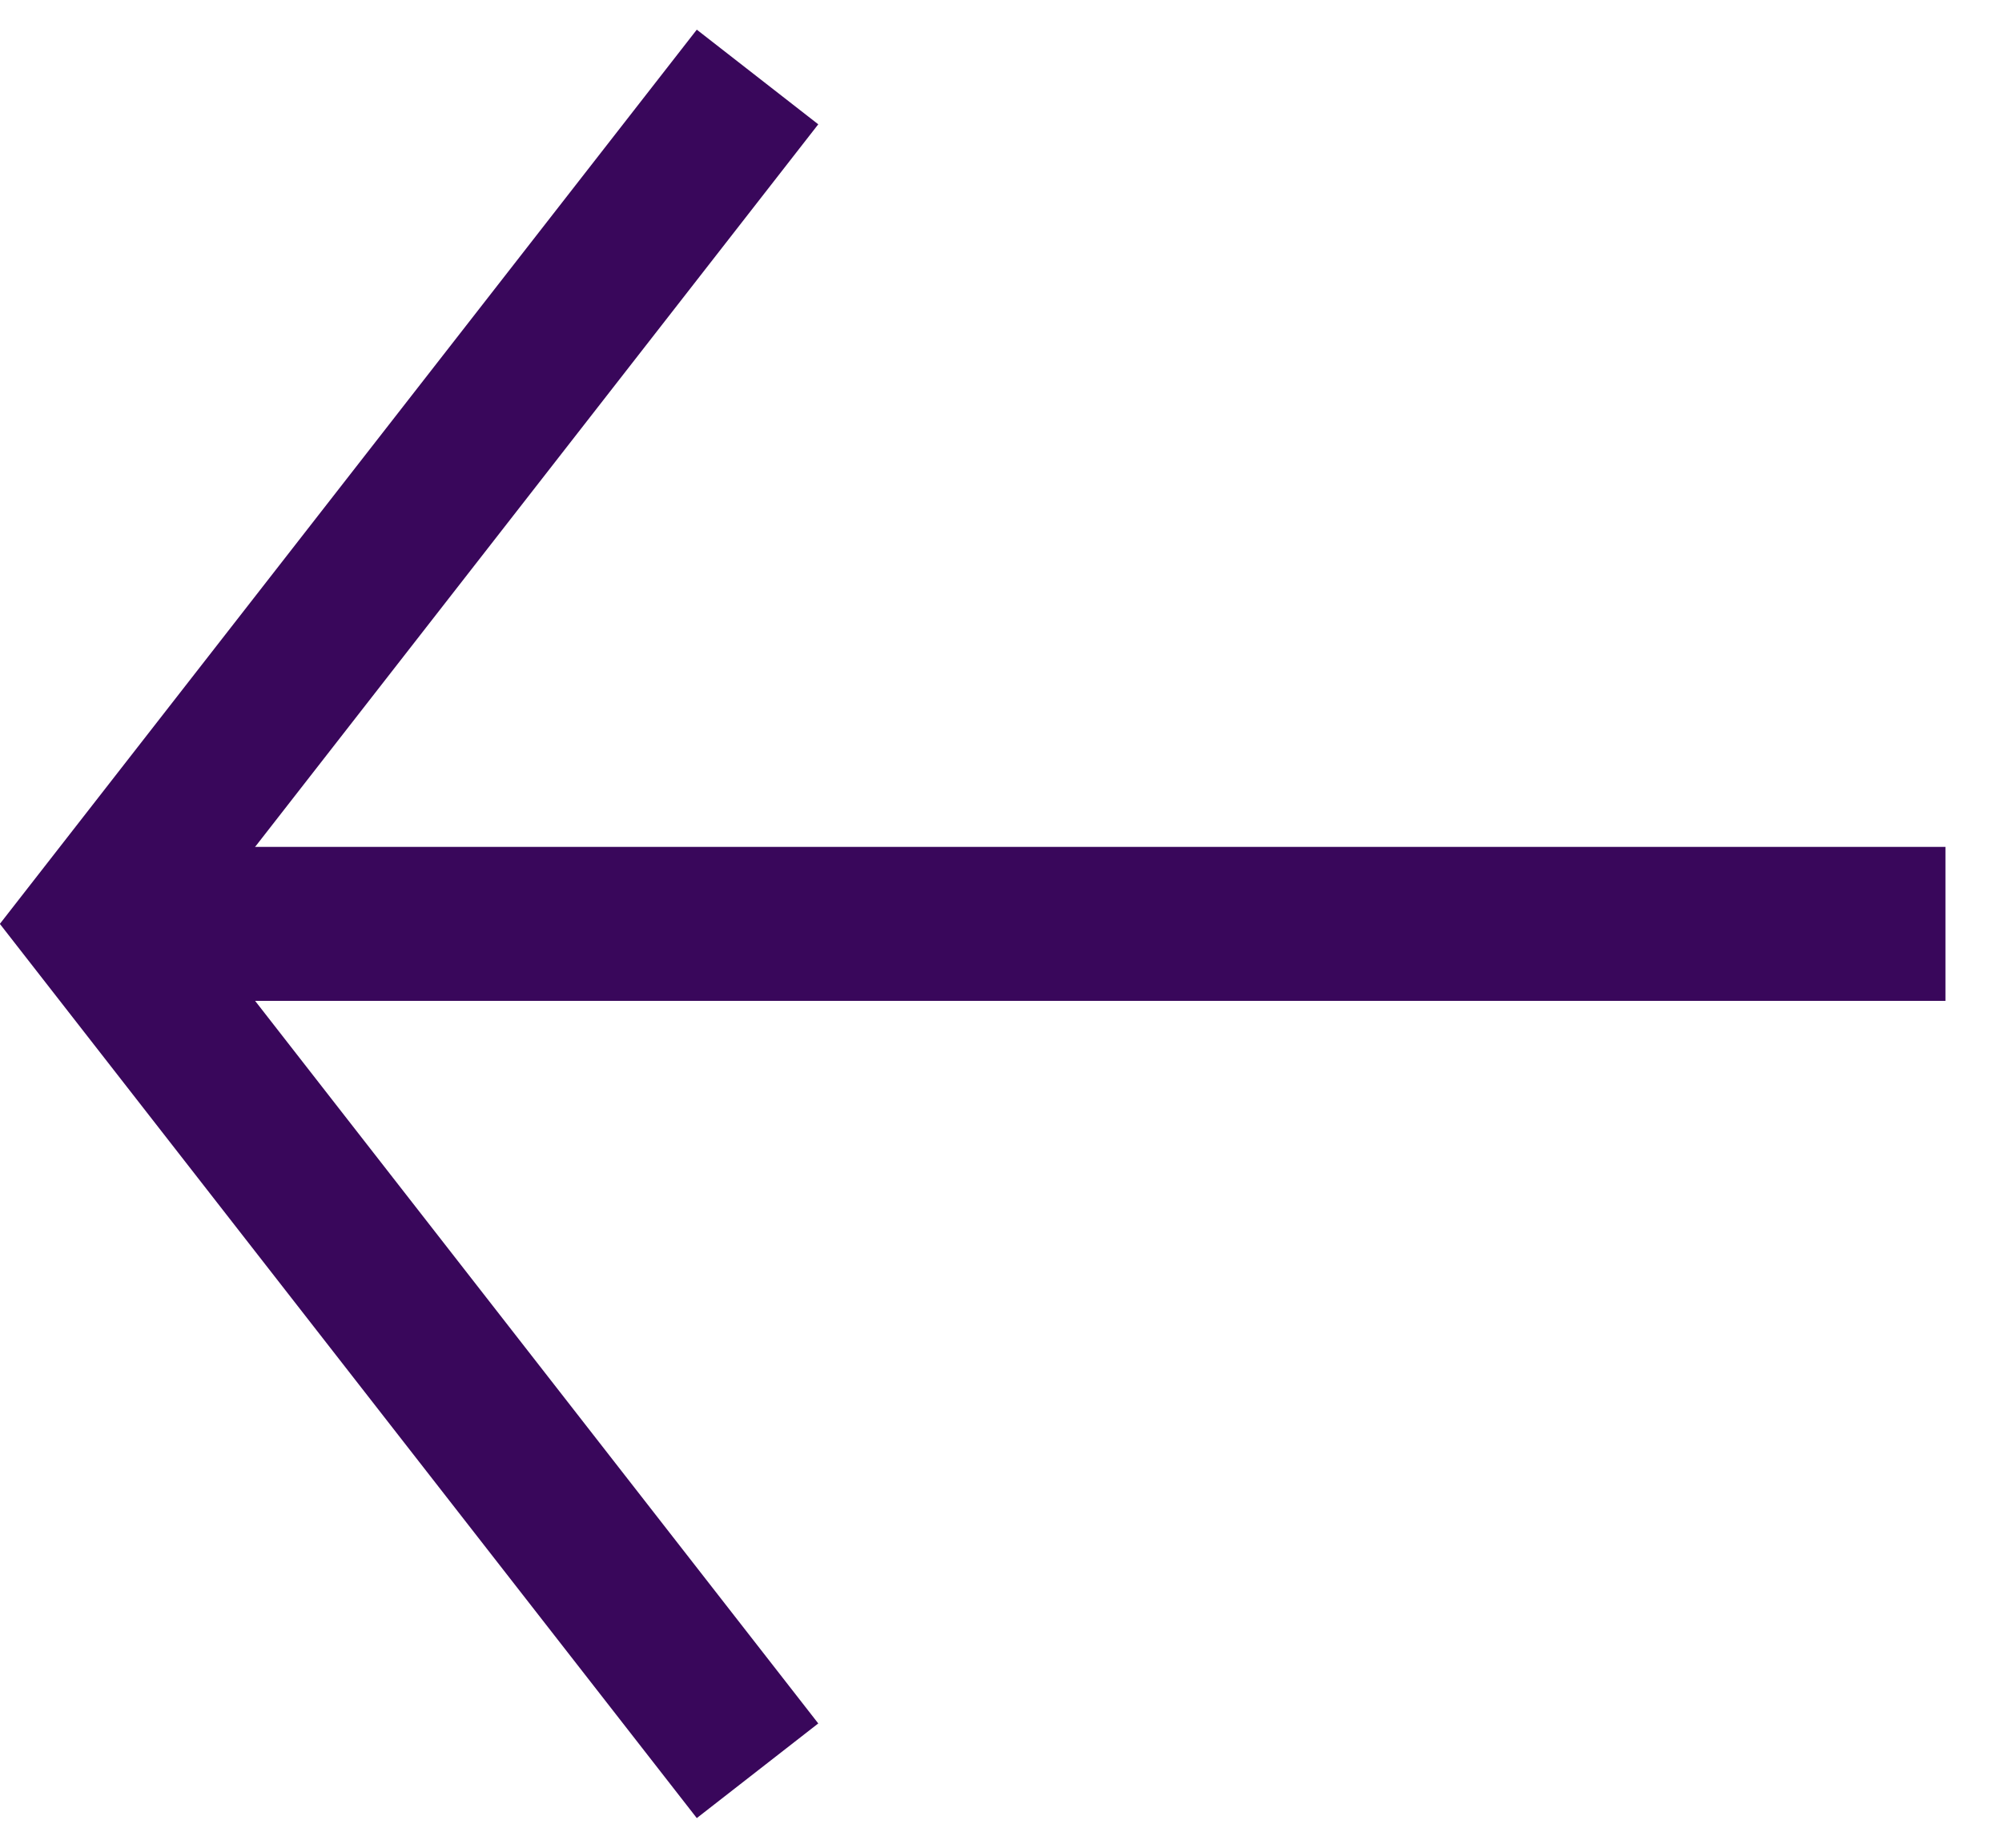
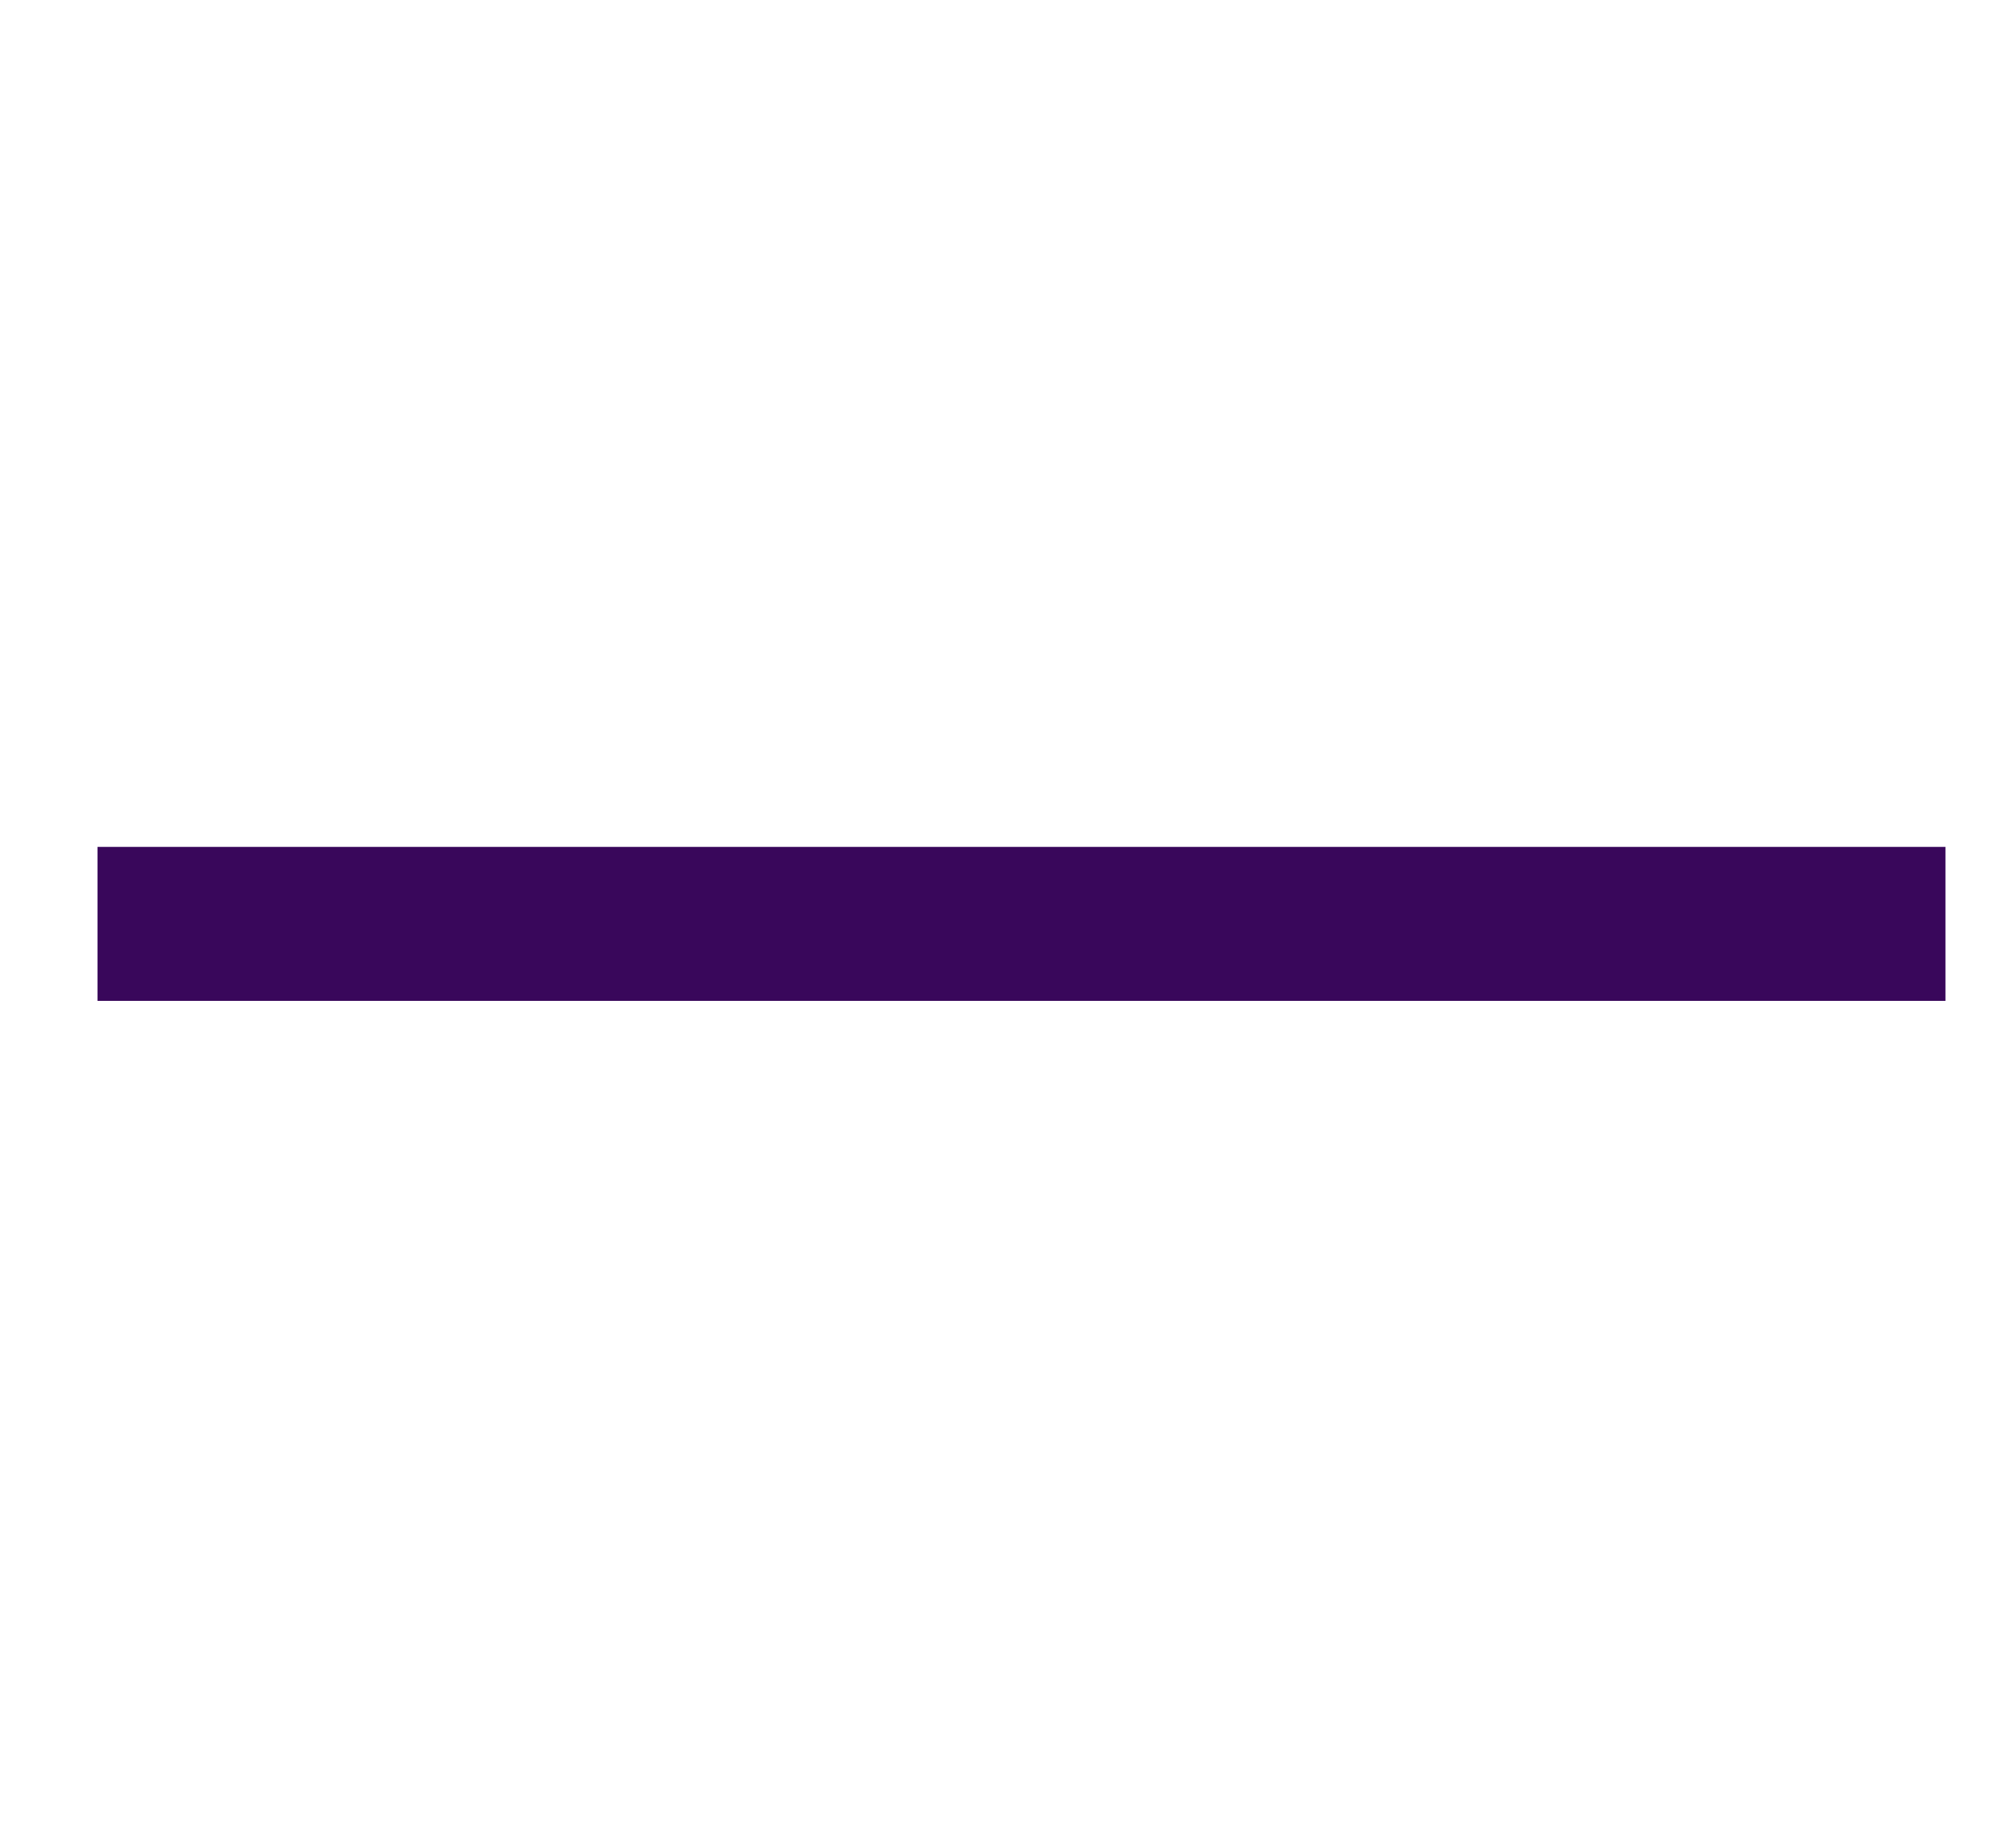
<svg xmlns="http://www.w3.org/2000/svg" xmlns:ns1="http://sodipodi.sourceforge.net/DTD/sodipodi-0.dtd" xmlns:ns2="http://www.inkscape.org/namespaces/inkscape" width="13" height="12" viewBox="0 0 13 12" fill="none" version="1.1" id="svg2" ns1:docname="arrow-link-back-left.svg" ns2:version="1.3.2 (091e20e, 2023-11-25)">
  <defs id="defs2" />
  <ns1:namedview id="namedview2" pagecolor="#ffffff" bordercolor="#000000" borderopacity="0.25" ns2:showpageshadow="2" ns2:pageopacity="0.0" ns2:pagecheckerboard="0" ns2:deskcolor="#d1d1d1" ns2:zoom="22.615385" ns2:cx="4.8197279" ns2:cy="5.2840136" ns2:window-width="1392" ns2:window-height="1212" ns2:window-x="0" ns2:window-y="25" ns2:window-maximized="0" ns2:current-layer="svg2" />
  <g id="g2" transform="matrix(-1,0,0,1,12.633,0)">
    <path d="M 0,6 H 12" stroke="#39075b" id="path1" />
-     <path d="M 7.714,11.5 12,6 7.714,0.5" stroke="#39075b" id="path2" />
  </g>
</svg>